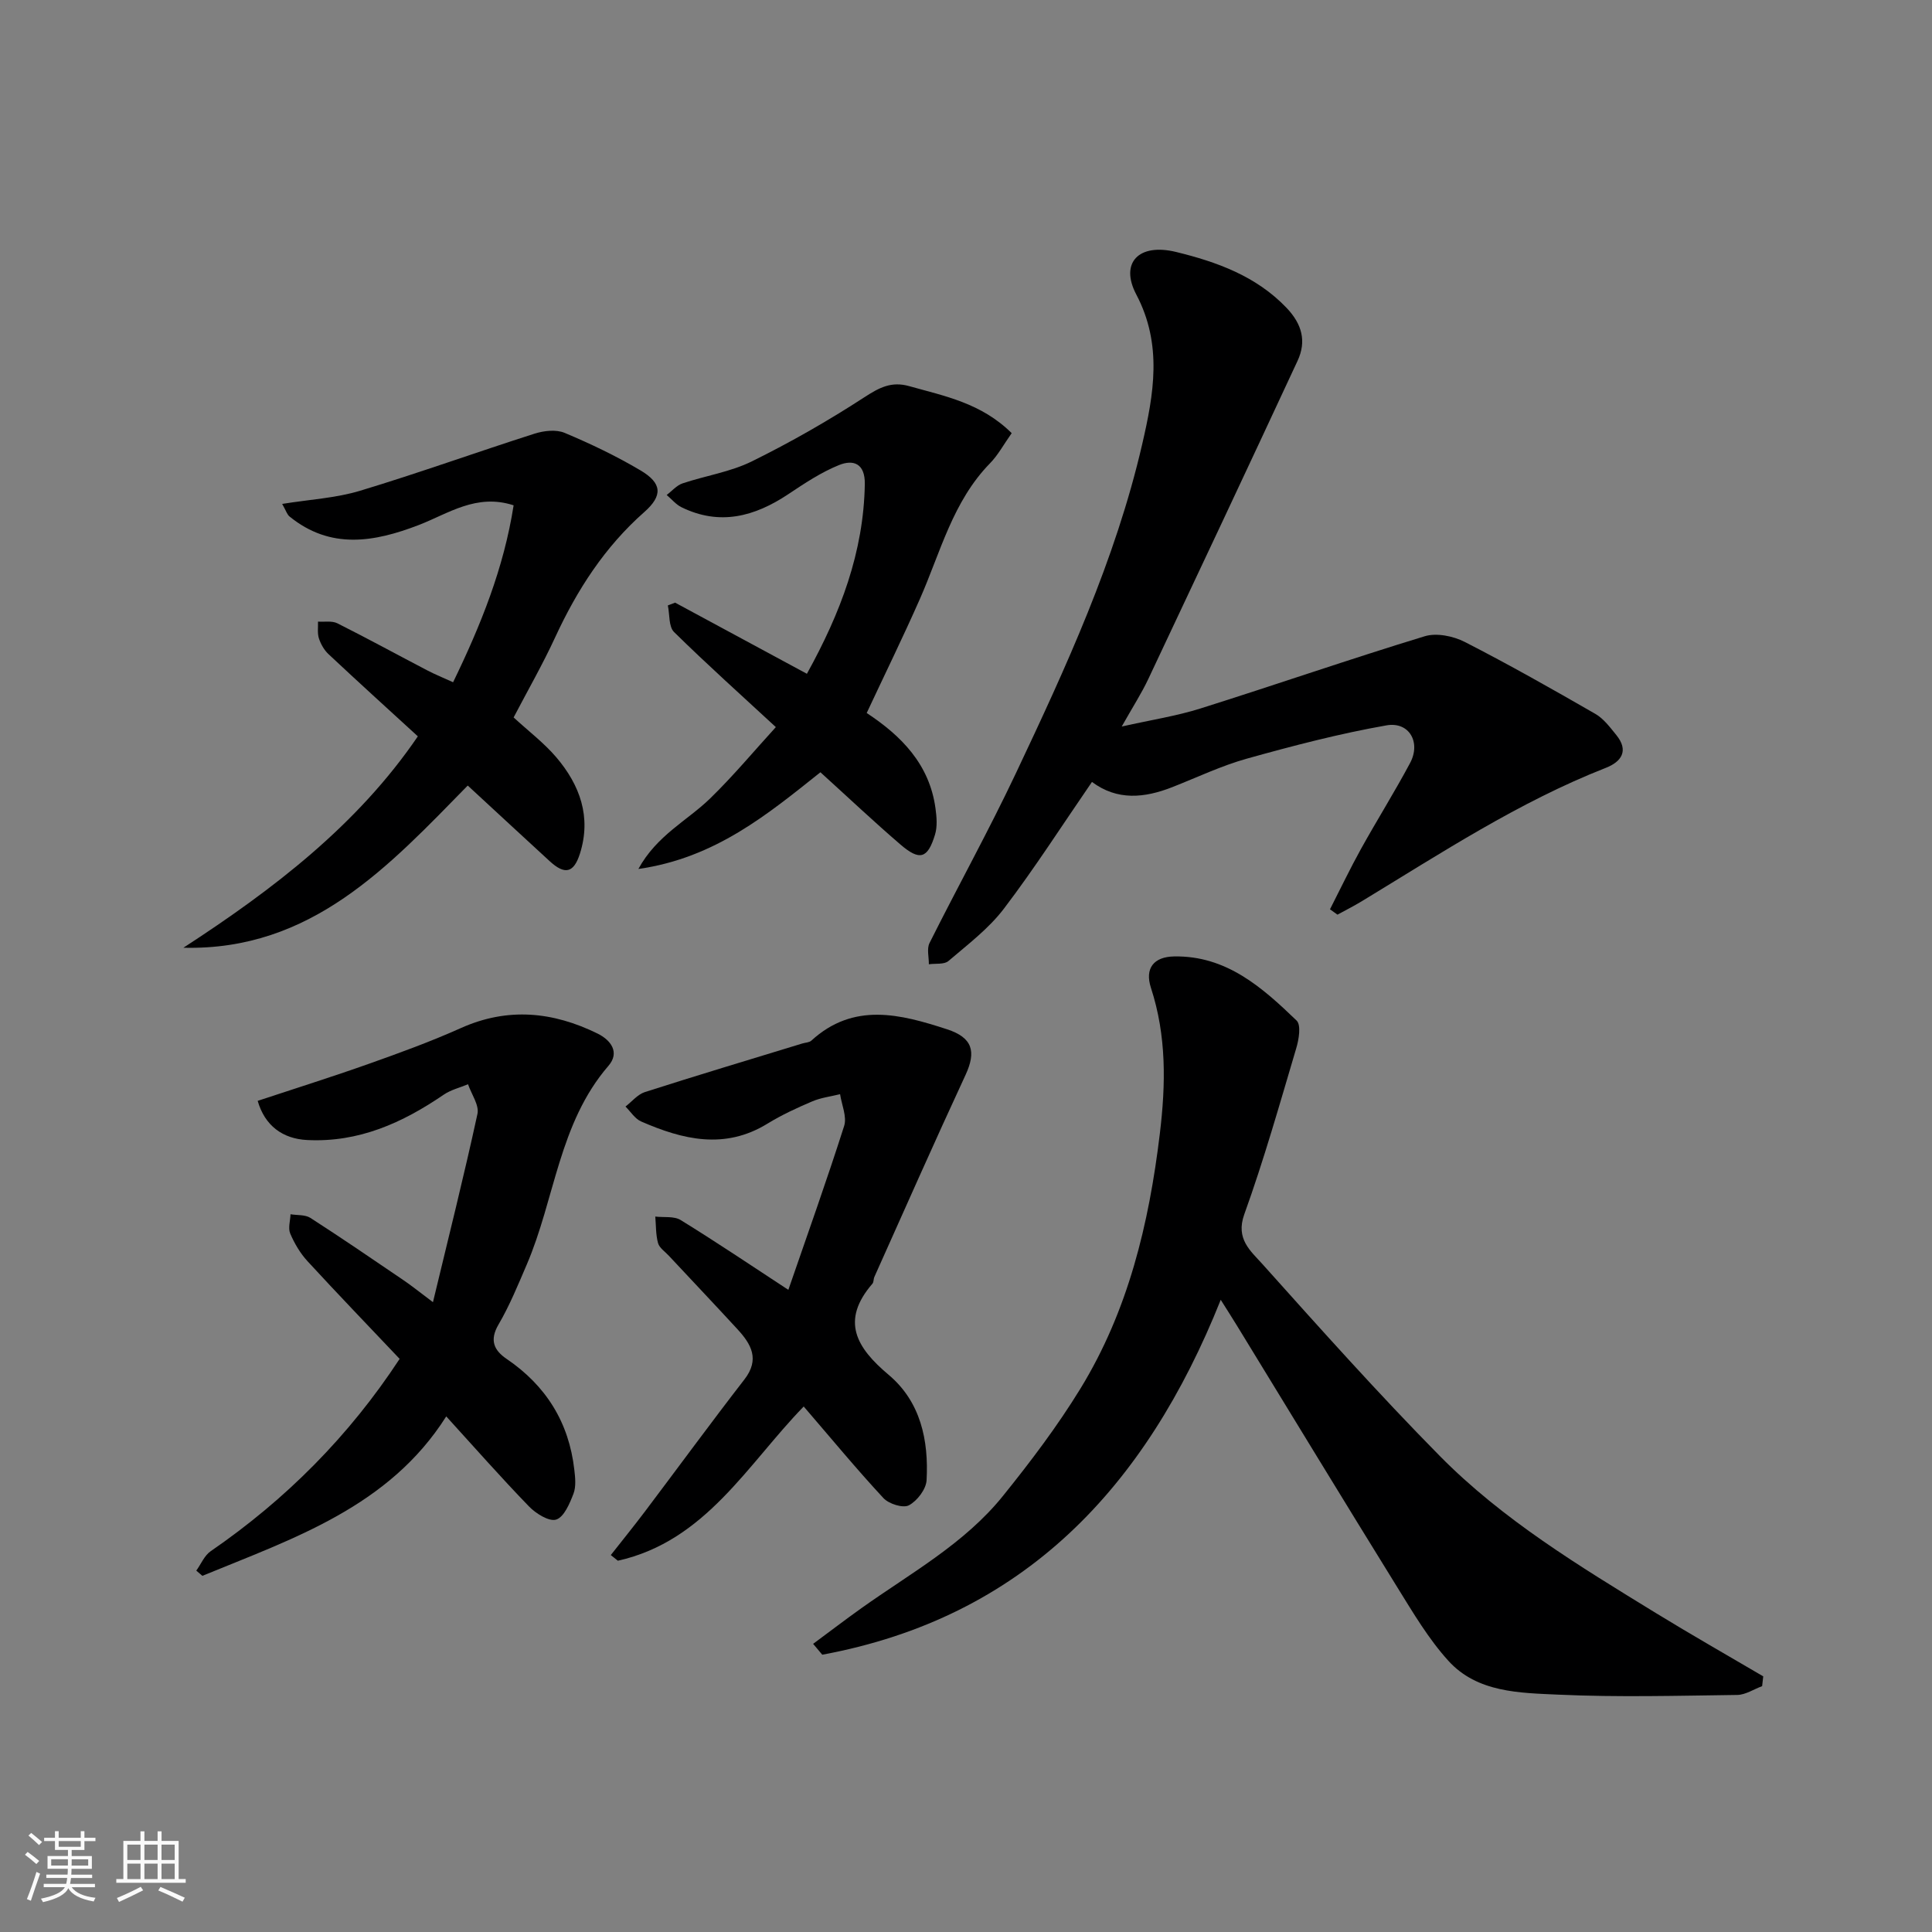
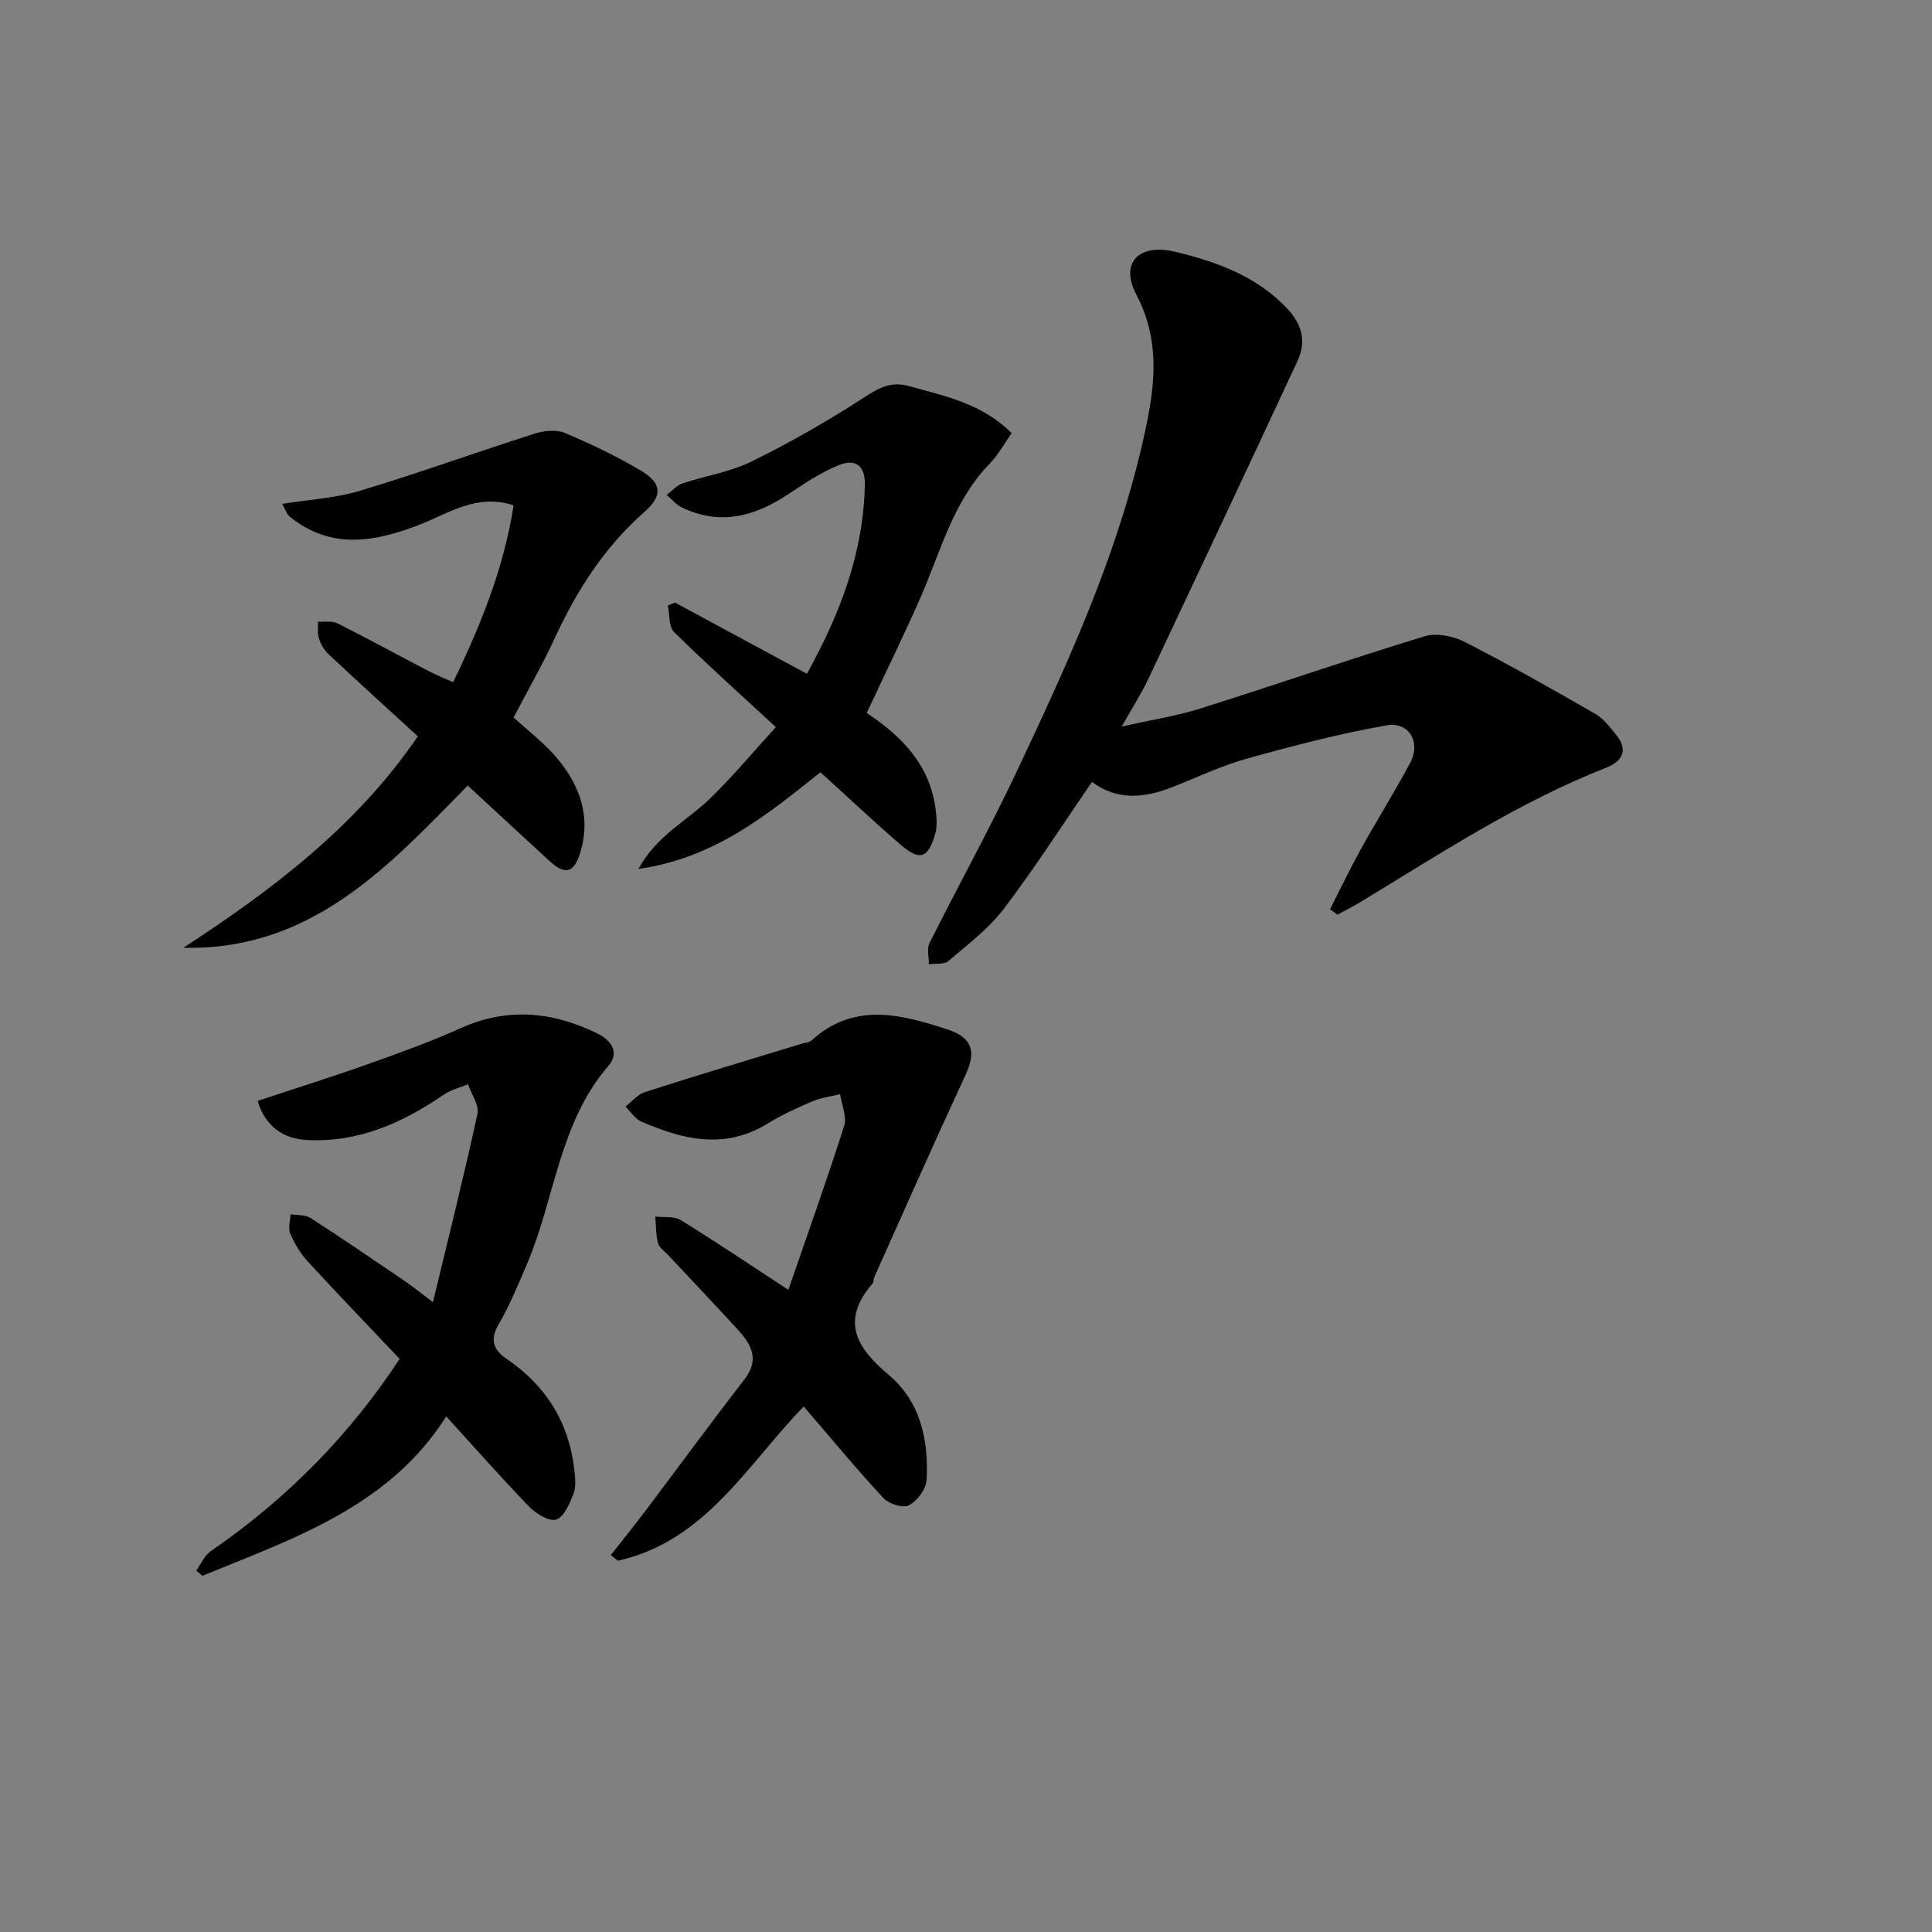
<svg xmlns="http://www.w3.org/2000/svg" enable-background="new 0 0 400 400" viewBox="0 0 400 400">
  <rect x="0" y="0" width="400" height="400" fill="#808080" stroke="none" />
-   <path d="m5.17 384 .55-.58c.85.61 1.65 1.24 2.4 1.87l-.59.64c-.83-.73-1.62-1.38-2.36-1.93m1.22 9.53-.82-.34c.71-1.76 1.37-3.64 1.98-5.63.24.13.5.25.76.36-.6 1.67-1.24 3.54-1.92 5.61m-.5-13.5.57-.54c.56.44 1.31 1.06 2.26 1.87l-.64.64c-.68-.66-1.41-1.32-2.19-1.97m3.25.46h2.24v-1.36h.77v1.36h4.57v-1.36h.76v1.36h2.28v.69h-2.28v1.84h-2.64v1.26h4.18v2.64h-4.21c0 .45-.02.86-.05 1.21h4.32v.69h-4.38c-.04.34-.1.75-.19 1.22h5.15v.69h-4.82c.87 1.19 2.51 1.92 4.93 2.19-.17.31-.3.57-.37.76-2.77-.49-4.52-1.41-5.26-2.76-.56 1.26-2.3 2.23-5.24 2.9-.12-.24-.26-.48-.43-.72 2.73-.55 4.38-1.34 4.96-2.38h-4.38v-.69h4.65c.1-.38.17-.79.21-1.22h-4.32v-.69h4.4c.03-.34.05-.75.05-1.21h-4.2v-2.64h4.23v-1.26h-2.69v-1.84h-2.24zm1.46 4.46v1.29h3.45c.01-.4.02-.57.01-.53v-.32-.45h-3.46zm1.55-2.59h4.57v-1.19h-4.57zm6.11 2.59h-3.42v.77c-.01.19-.01.37-.02.53h3.44z" fill="#fafafa" />
-   <path d="m32.63 379.16h.82v1.98h3.54v7.89h1.46v.78h-14.37v-.78h1.46v-7.89h3.54v-1.98h.82v1.98h2.73zm-3.49 11.48.5.73c-1.61.82-3.28 1.63-5 2.41-.13-.27-.28-.55-.44-.82 1.75-.72 3.4-1.49 4.94-2.32m-2.78-5.55h2.73v-3.18h-2.73zm0 3.95h2.73v-3.2h-2.73zm3.54-3.95h2.73v-3.18h-2.73zm0 3.95h2.73v-3.2h-2.73zm7.89 4.68c-1.84-.92-3.51-1.7-5.02-2.32l.45-.73c1.89.8 3.57 1.55 5.04 2.23zm-1.62-11.81h-2.73v3.18h2.73zm-2.73 7.13h2.73v-3.2h-2.73z" fill="#fafafa" />
  <g fill="#000001">
-     <path d="m168.35 340.34c3.34-2.47 6.65-5 10.03-7.41 10.16-7.23 21.3-13.32 29.26-23.2 5.73-7.11 11.29-14.46 16.05-22.23 9.89-16.14 14.19-34.11 16.44-52.77 1.24-10.29 1.4-20.26-1.84-30.21-1.32-4.05.59-6.43 4.8-6.5 10.83-.19 18.25 6.43 25.36 13.28.96.92.47 3.92-.08 5.74-3.42 11.52-6.69 23.1-10.76 34.39-1.84 5.1 1.36 7.6 3.73 10.25 12.03 13.43 24.06 26.89 36.71 39.72 13.07 13.26 28.99 22.87 44.76 32.55 7.34 4.5 14.83 8.76 22.25 13.12-.08.68-.15 1.36-.23 2.03-1.72.63-3.44 1.8-5.16 1.82-12.33.16-24.68.5-36.99-.06-8.04-.37-16.82-.4-22.81-7.01-4.11-4.53-7.31-9.96-10.56-15.2-11.16-18.03-22.17-36.15-33.24-54.24-.91-1.49-1.85-2.95-3.33-5.3-15.54 38.93-40.84 65.76-82.5 73.48-.62-.76-1.26-1.5-1.89-2.25z" />
    <path d="m275.36 188.26c2.12-4.15 4.13-8.37 6.39-12.45 3.32-5.99 6.97-11.8 10.2-17.85 2.27-4.26-.19-8.61-4.9-7.78-9.73 1.71-19.34 4.22-28.87 6.88-5.31 1.48-10.35 3.9-15.5 5.92-5.72 2.24-11.35 2.83-16.6-1.09-6.15 8.94-11.85 17.85-18.24 26.25-3.15 4.14-7.48 7.41-11.48 10.83-.89.76-2.68.47-4.05.67.02-1.48-.46-3.21.14-4.4 5.85-11.7 12.21-23.16 17.8-34.98 10.44-22.08 20.68-44.29 26.22-68.25 2.4-10.38 4.26-20.65-1.22-31.05-3.44-6.54.49-10.69 8.26-8.79 8.39 2.05 16.56 4.97 22.86 11.57 3.21 3.37 4.16 6.93 2.27 10.98-10.23 22-20.56 43.96-30.92 65.91-1.38 2.92-3.15 5.66-5.48 9.79 6.19-1.39 11.37-2.18 16.31-3.74 15.5-4.88 30.87-10.21 46.42-14.95 2.45-.75 5.92-.04 8.3 1.18 9.15 4.68 18.1 9.75 27.01 14.88 1.73.99 3.06 2.79 4.36 4.39 2.64 3.25 1.06 5.53-2.16 6.79-18.05 7.08-34.15 17.68-50.6 27.66-1.62.98-3.31 1.83-4.97 2.74-.51-.37-1.03-.74-1.55-1.11z" />
    <path d="m89.64 269.6c3.23-13.44 6.43-26.16 9.21-38.97.4-1.82-1.25-4.09-1.95-6.15-1.69.71-3.55 1.15-5.03 2.16-8.55 5.84-17.61 9.93-28.29 9.39-5.06-.26-8.75-2.96-10.23-8.11 7.66-2.54 15.38-4.96 22.99-7.66 6.43-2.28 12.86-4.62 19.08-7.41 9.71-4.35 19.05-3.4 28.28 1.13 2.83 1.39 4.65 3.94 2.27 6.69-10.27 11.89-11.07 27.56-16.93 41.19-1.8 4.19-3.54 8.46-5.84 12.39-1.89 3.24-.92 5.32 1.68 7.09 8.17 5.55 12.92 13.16 14.03 22.98.19 1.63.38 3.48-.18 4.94-.78 2.03-1.95 4.82-3.57 5.35-1.47.47-4.21-1.24-5.64-2.72-5.84-6.03-11.39-12.34-17.13-18.64-11.85 18.72-31.58 25.23-50.49 33.01-.42-.36-.84-.72-1.26-1.08.98-1.36 1.68-3.13 2.98-4.02 15.59-10.72 28.67-23.88 39.12-39.82-6.36-6.72-12.8-13.4-19.08-20.23-1.5-1.63-2.7-3.67-3.57-5.71-.48-1.12.01-2.65.06-4 1.38.23 3.03.06 4.11.75 6.45 4.15 12.78 8.48 19.12 12.79 1.77 1.19 3.42 2.53 6.26 4.66z" />
    <path d="m126.46 321.96c2.35-2.99 4.74-5.94 7.03-8.97 6.89-9.13 13.64-18.36 20.64-27.4 3.21-4.15 1.41-7.28-1.42-10.36-4.71-5.12-9.49-10.16-14.24-15.25-.79-.85-1.95-1.61-2.23-2.61-.48-1.75-.41-3.65-.57-5.49 1.77.21 3.88-.13 5.26.72 7.33 4.52 14.48 9.33 22.29 14.45 3.95-11.46 7.95-22.63 11.55-33.93.61-1.91-.51-4.38-.84-6.58-1.94.48-3.98.72-5.79 1.5-3.16 1.34-6.31 2.8-9.23 4.59-8.87 5.46-17.55 3.32-26.17-.44-1.28-.56-2.17-2.03-3.24-3.09 1.33-1.03 2.52-2.52 4.02-3 10.83-3.47 21.72-6.73 32.6-10.06.62-.19 1.41-.19 1.85-.58 8.77-8.03 18.45-5.5 28.1-2.36 5.29 1.72 6.08 4.6 3.84 9.44-6.44 13.88-12.62 27.87-18.88 41.83-.2.44-.12 1.07-.4 1.4-6.65 7.69-3.32 13.26 3.34 18.86 6.64 5.58 8.32 13.56 7.87 21.83-.1 1.87-1.95 4.29-3.67 5.2-1.2.64-4.14-.29-5.26-1.49-5.58-6.01-10.81-12.35-16.51-18.97-11.63 11.95-20.31 27.89-38.48 31.93-.49-.39-.97-.78-1.46-1.17z" />
    <path d="m106.34 148.54c3.13 2.88 6.33 5.3 8.87 8.29 4.86 5.73 7.26 12.32 4.86 19.9-1.28 4.03-3.12 4.45-6.27 1.56-5.49-5.04-10.95-10.1-16.96-15.65-16.3 16.63-32.33 34.22-58.87 33.58 18.61-12.09 36.02-25.39 48.54-43.77-6.14-5.62-12.37-11.27-18.5-17.02-.9-.84-1.59-2.07-1.98-3.25-.35-1.07-.15-2.31-.19-3.48 1.35.09 2.89-.21 4.01.35 6.28 3.15 12.45 6.53 18.68 9.78 1.57.82 3.22 1.48 5.28 2.42 5.71-11.77 10.49-23.57 12.53-36.63-7.72-2.51-13.5 1.71-19.64 4.08-9.2 3.54-18.26 5.14-26.75-1.76-.53-.43-.74-1.24-1.53-2.61 5.77-.93 11.15-1.21 16.15-2.73 12.13-3.66 24.05-7.97 36.12-11.82 1.92-.61 4.45-.9 6.21-.16 5.39 2.26 10.72 4.81 15.74 7.79 4.43 2.63 4.62 5.19.76 8.6-8.2 7.23-13.91 16.1-18.45 25.92-2.59 5.62-5.69 11.02-8.61 16.61z" />
    <path d="m209.46 89.68c-1.65 2.33-2.82 4.53-4.49 6.24-7.72 7.9-10.25 18.41-14.51 28.07-3.49 7.91-7.3 15.68-11.02 23.63 7.15 4.71 13.02 10.61 14.25 19.79.24 1.77.4 3.72-.1 5.37-1.51 4.99-3.16 5.51-7.15 2.08-5.52-4.74-10.82-9.75-16.58-14.97-10.83 8.62-21.75 17.75-37.69 20.02 3.82-6.99 10.16-10.02 14.89-14.63 4.82-4.7 9.15-9.9 13.57-14.74-7.11-6.58-14.25-12.97-21.07-19.68-1.14-1.12-.89-3.64-1.29-5.51.5-.19 1-.39 1.5-.58 9.01 4.86 18.01 9.72 27.29 14.73 6.95-12.56 11.75-25.17 11.99-39.27.07-4.28-2.37-5.15-5.35-3.94-3.71 1.5-7.14 3.79-10.5 6.03-6.97 4.64-14.19 6.58-22.12 2.69-1.15-.57-2.04-1.68-3.05-2.53 1.09-.82 2.06-1.99 3.28-2.4 4.77-1.6 9.91-2.36 14.36-4.56 8.01-3.95 15.81-8.41 23.3-13.28 3.08-2 5.58-3.33 9.25-2.3 7.36 2.07 14.94 3.5 21.24 9.74z" />
  </g>
</svg>